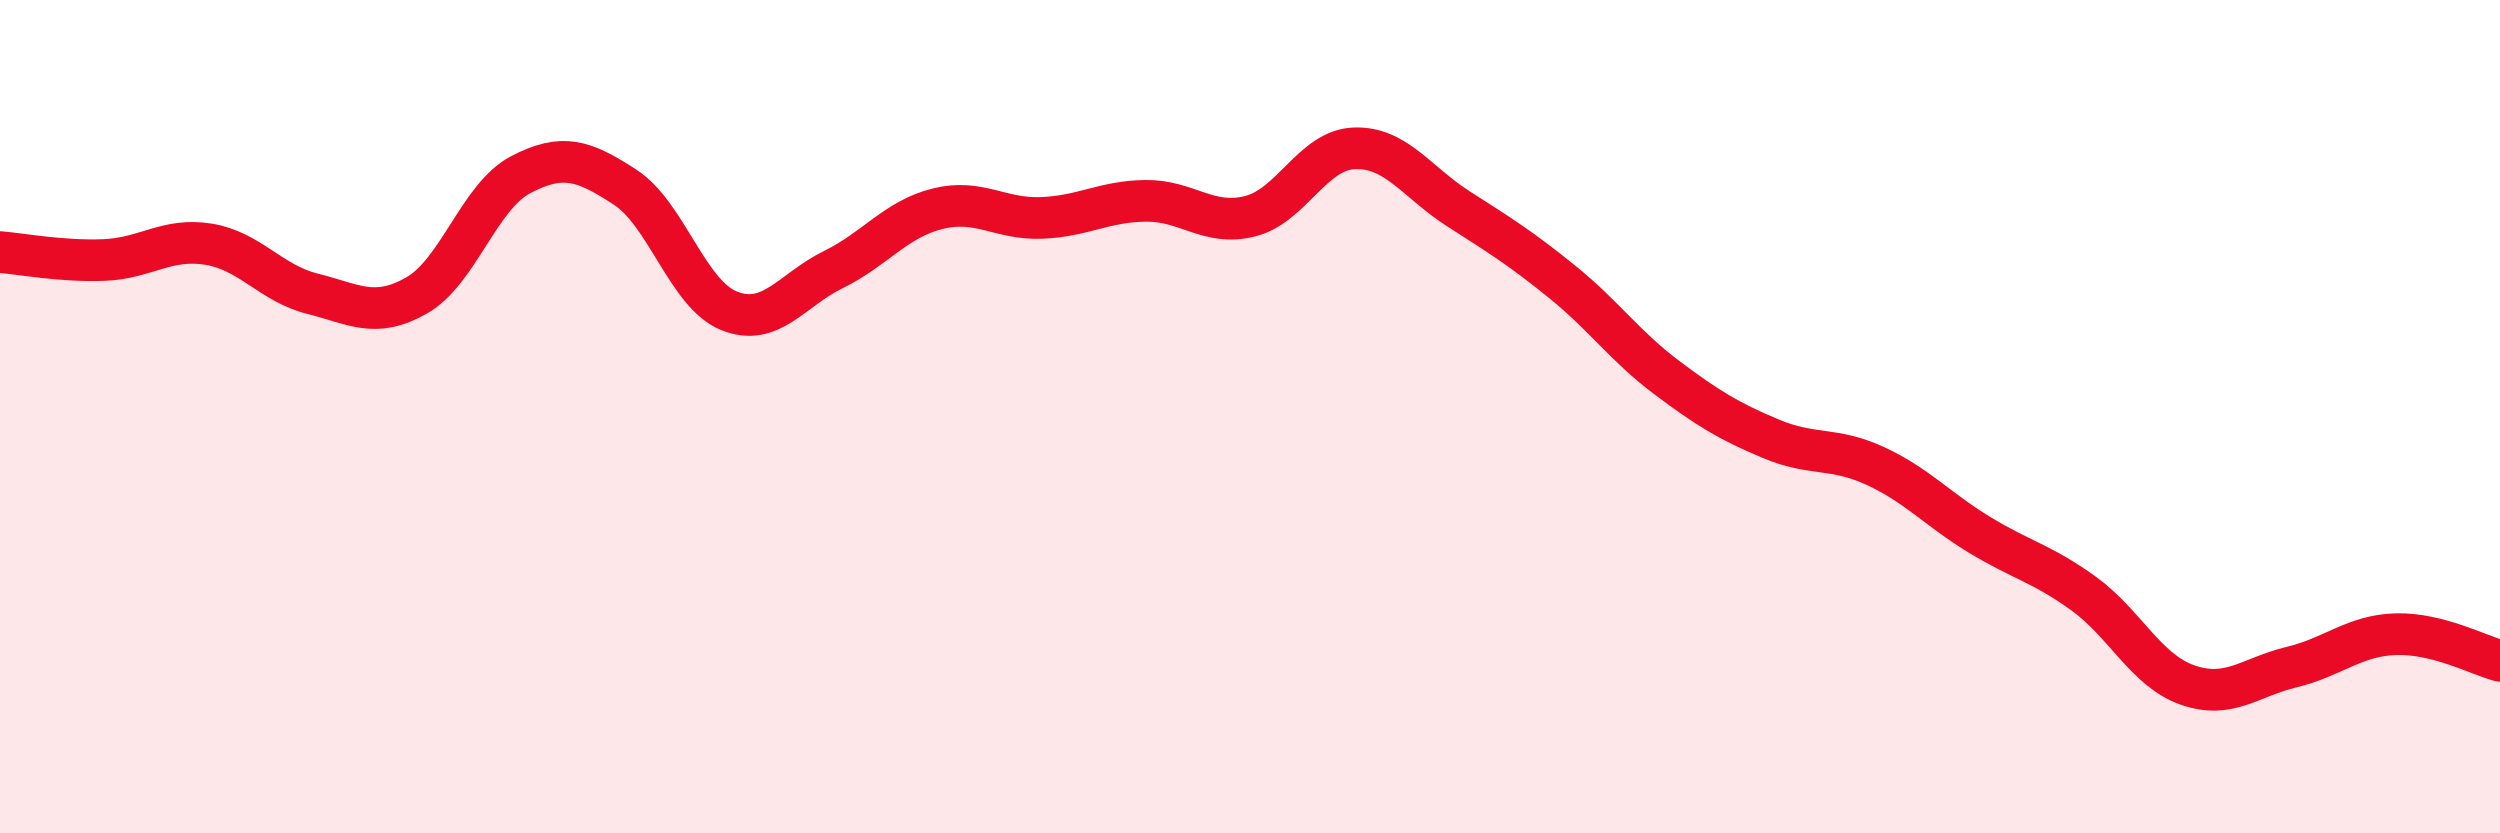
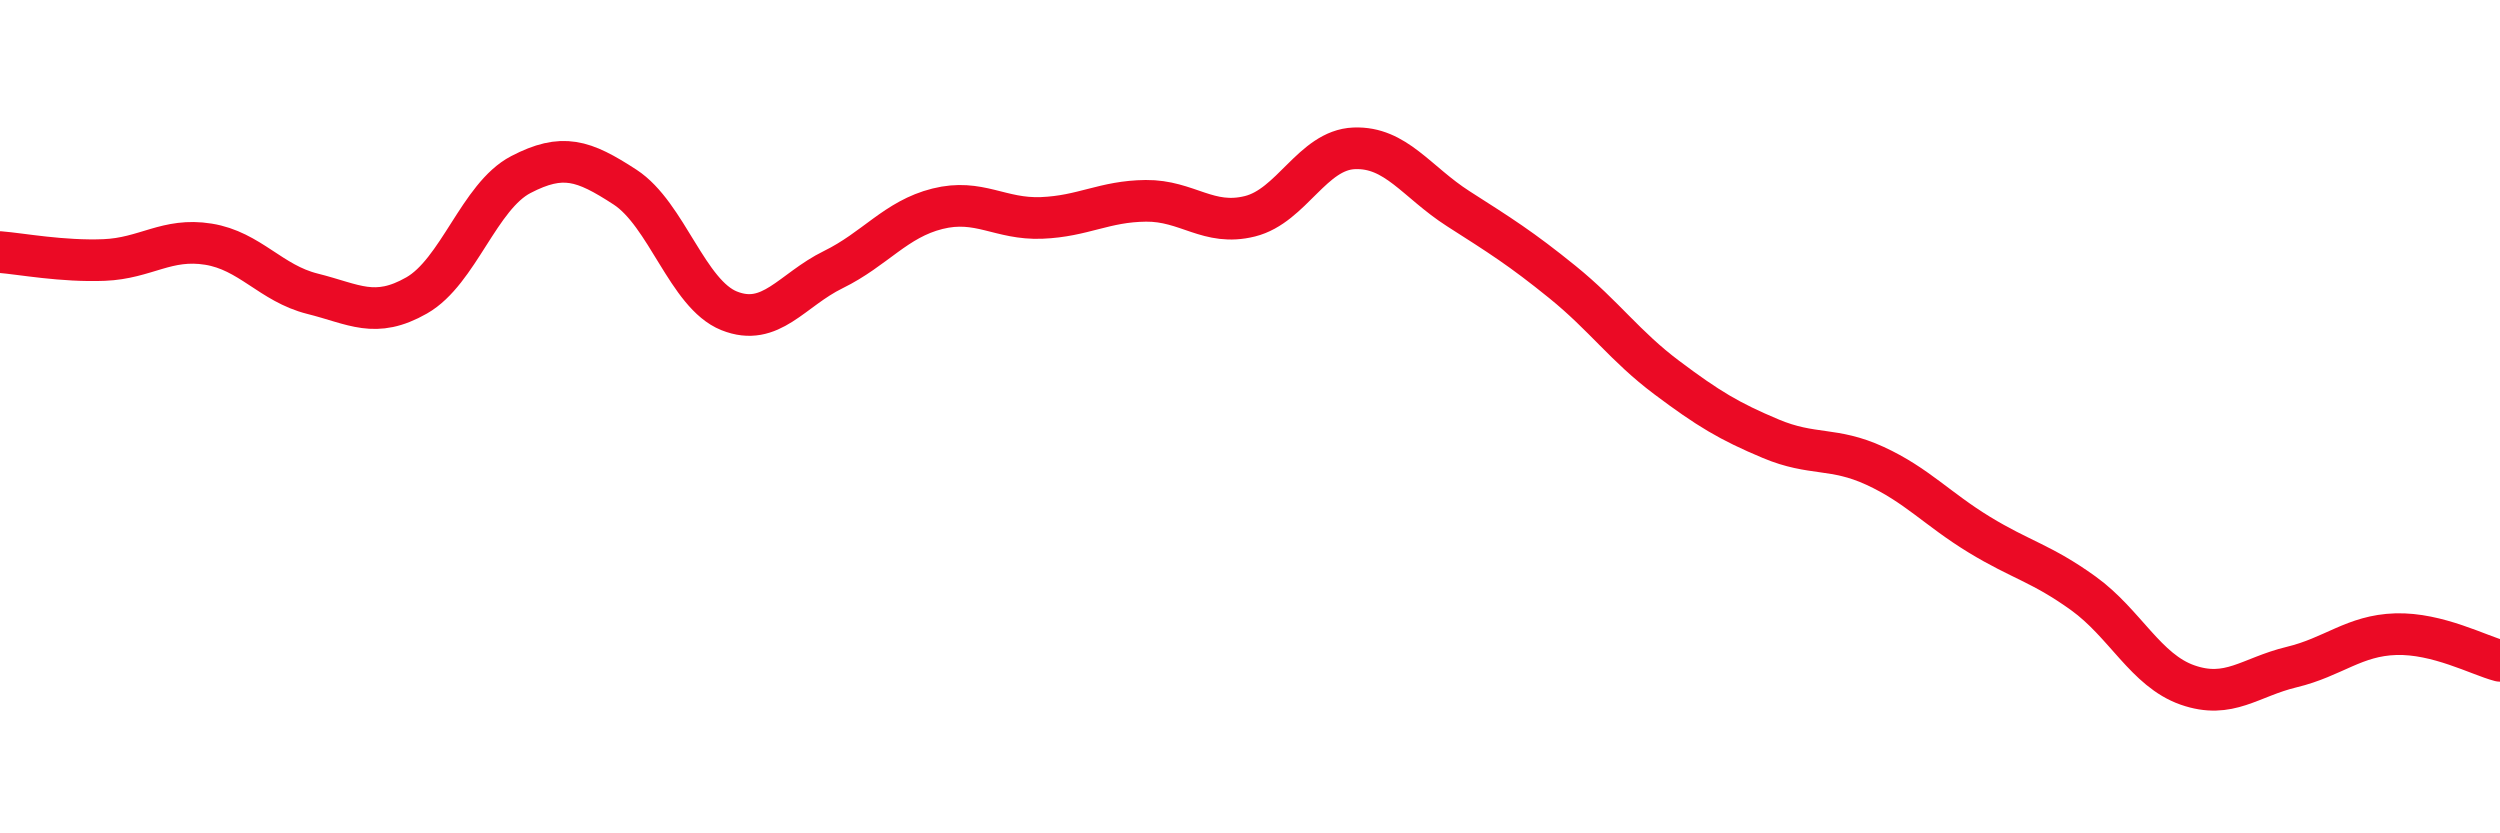
<svg xmlns="http://www.w3.org/2000/svg" width="60" height="20" viewBox="0 0 60 20">
-   <path d="M 0,6.05 C 0.5,6.09 1.5,6.28 2.5,6.24 C 3.5,6.2 4,5.7 5,5.86 C 6,6.02 6.5,6.8 7.5,7.05 C 8.5,7.3 9,7.66 10,7.09 C 11,6.52 11.5,4.71 12.5,4.19 C 13.5,3.67 14,3.84 15,4.49 C 16,5.14 16.5,7.06 17.5,7.46 C 18.5,7.86 19,6.96 20,6.47 C 21,5.98 21.5,5.26 22.5,5.01 C 23.5,4.76 24,5.27 25,5.23 C 26,5.19 26.5,4.83 27.5,4.82 C 28.5,4.81 29,5.44 30,5.19 C 31,4.94 31.5,3.6 32.5,3.56 C 33.5,3.52 34,4.37 35,5.01 C 36,5.65 36.5,5.96 37.5,6.77 C 38.5,7.58 39,8.31 40,9.06 C 41,9.81 41.5,10.11 42.5,10.53 C 43.5,10.95 44,10.72 45,11.18 C 46,11.64 46.5,12.22 47.5,12.83 C 48.5,13.44 49,13.52 50,14.24 C 51,14.96 51.5,16.09 52.5,16.44 C 53.5,16.79 54,16.25 55,16.01 C 56,15.77 56.5,15.25 57.5,15.22 C 58.5,15.19 59.5,15.73 60,15.86L60 20L0 20Z" fill="#EB0A25" opacity="0.1" stroke-linecap="round" stroke-linejoin="round" />
  <path d="M 0,6.05 C 0.5,6.09 1.5,6.28 2.5,6.24 C 3.5,6.2 4,5.7 5,5.86 C 6,6.02 6.5,6.8 7.5,7.05 C 8.5,7.3 9,7.66 10,7.09 C 11,6.52 11.5,4.71 12.5,4.19 C 13.5,3.67 14,3.84 15,4.49 C 16,5.14 16.5,7.06 17.5,7.46 C 18.5,7.86 19,6.96 20,6.47 C 21,5.98 21.5,5.26 22.5,5.01 C 23.5,4.76 24,5.27 25,5.23 C 26,5.19 26.5,4.83 27.5,4.82 C 28.5,4.81 29,5.44 30,5.19 C 31,4.94 31.5,3.6 32.5,3.56 C 33.5,3.52 34,4.37 35,5.01 C 36,5.65 36.5,5.96 37.5,6.77 C 38.5,7.58 39,8.31 40,9.06 C 41,9.81 41.5,10.11 42.5,10.53 C 43.5,10.95 44,10.72 45,11.18 C 46,11.64 46.5,12.22 47.5,12.83 C 48.5,13.44 49,13.52 50,14.24 C 51,14.96 51.5,16.09 52.5,16.44 C 53.5,16.79 54,16.25 55,16.01 C 56,15.77 56.5,15.25 57.5,15.22 C 58.5,15.19 59.5,15.73 60,15.86" stroke="#EB0A25" stroke-width="1" fill="none" stroke-linecap="round" stroke-linejoin="round" />
</svg>